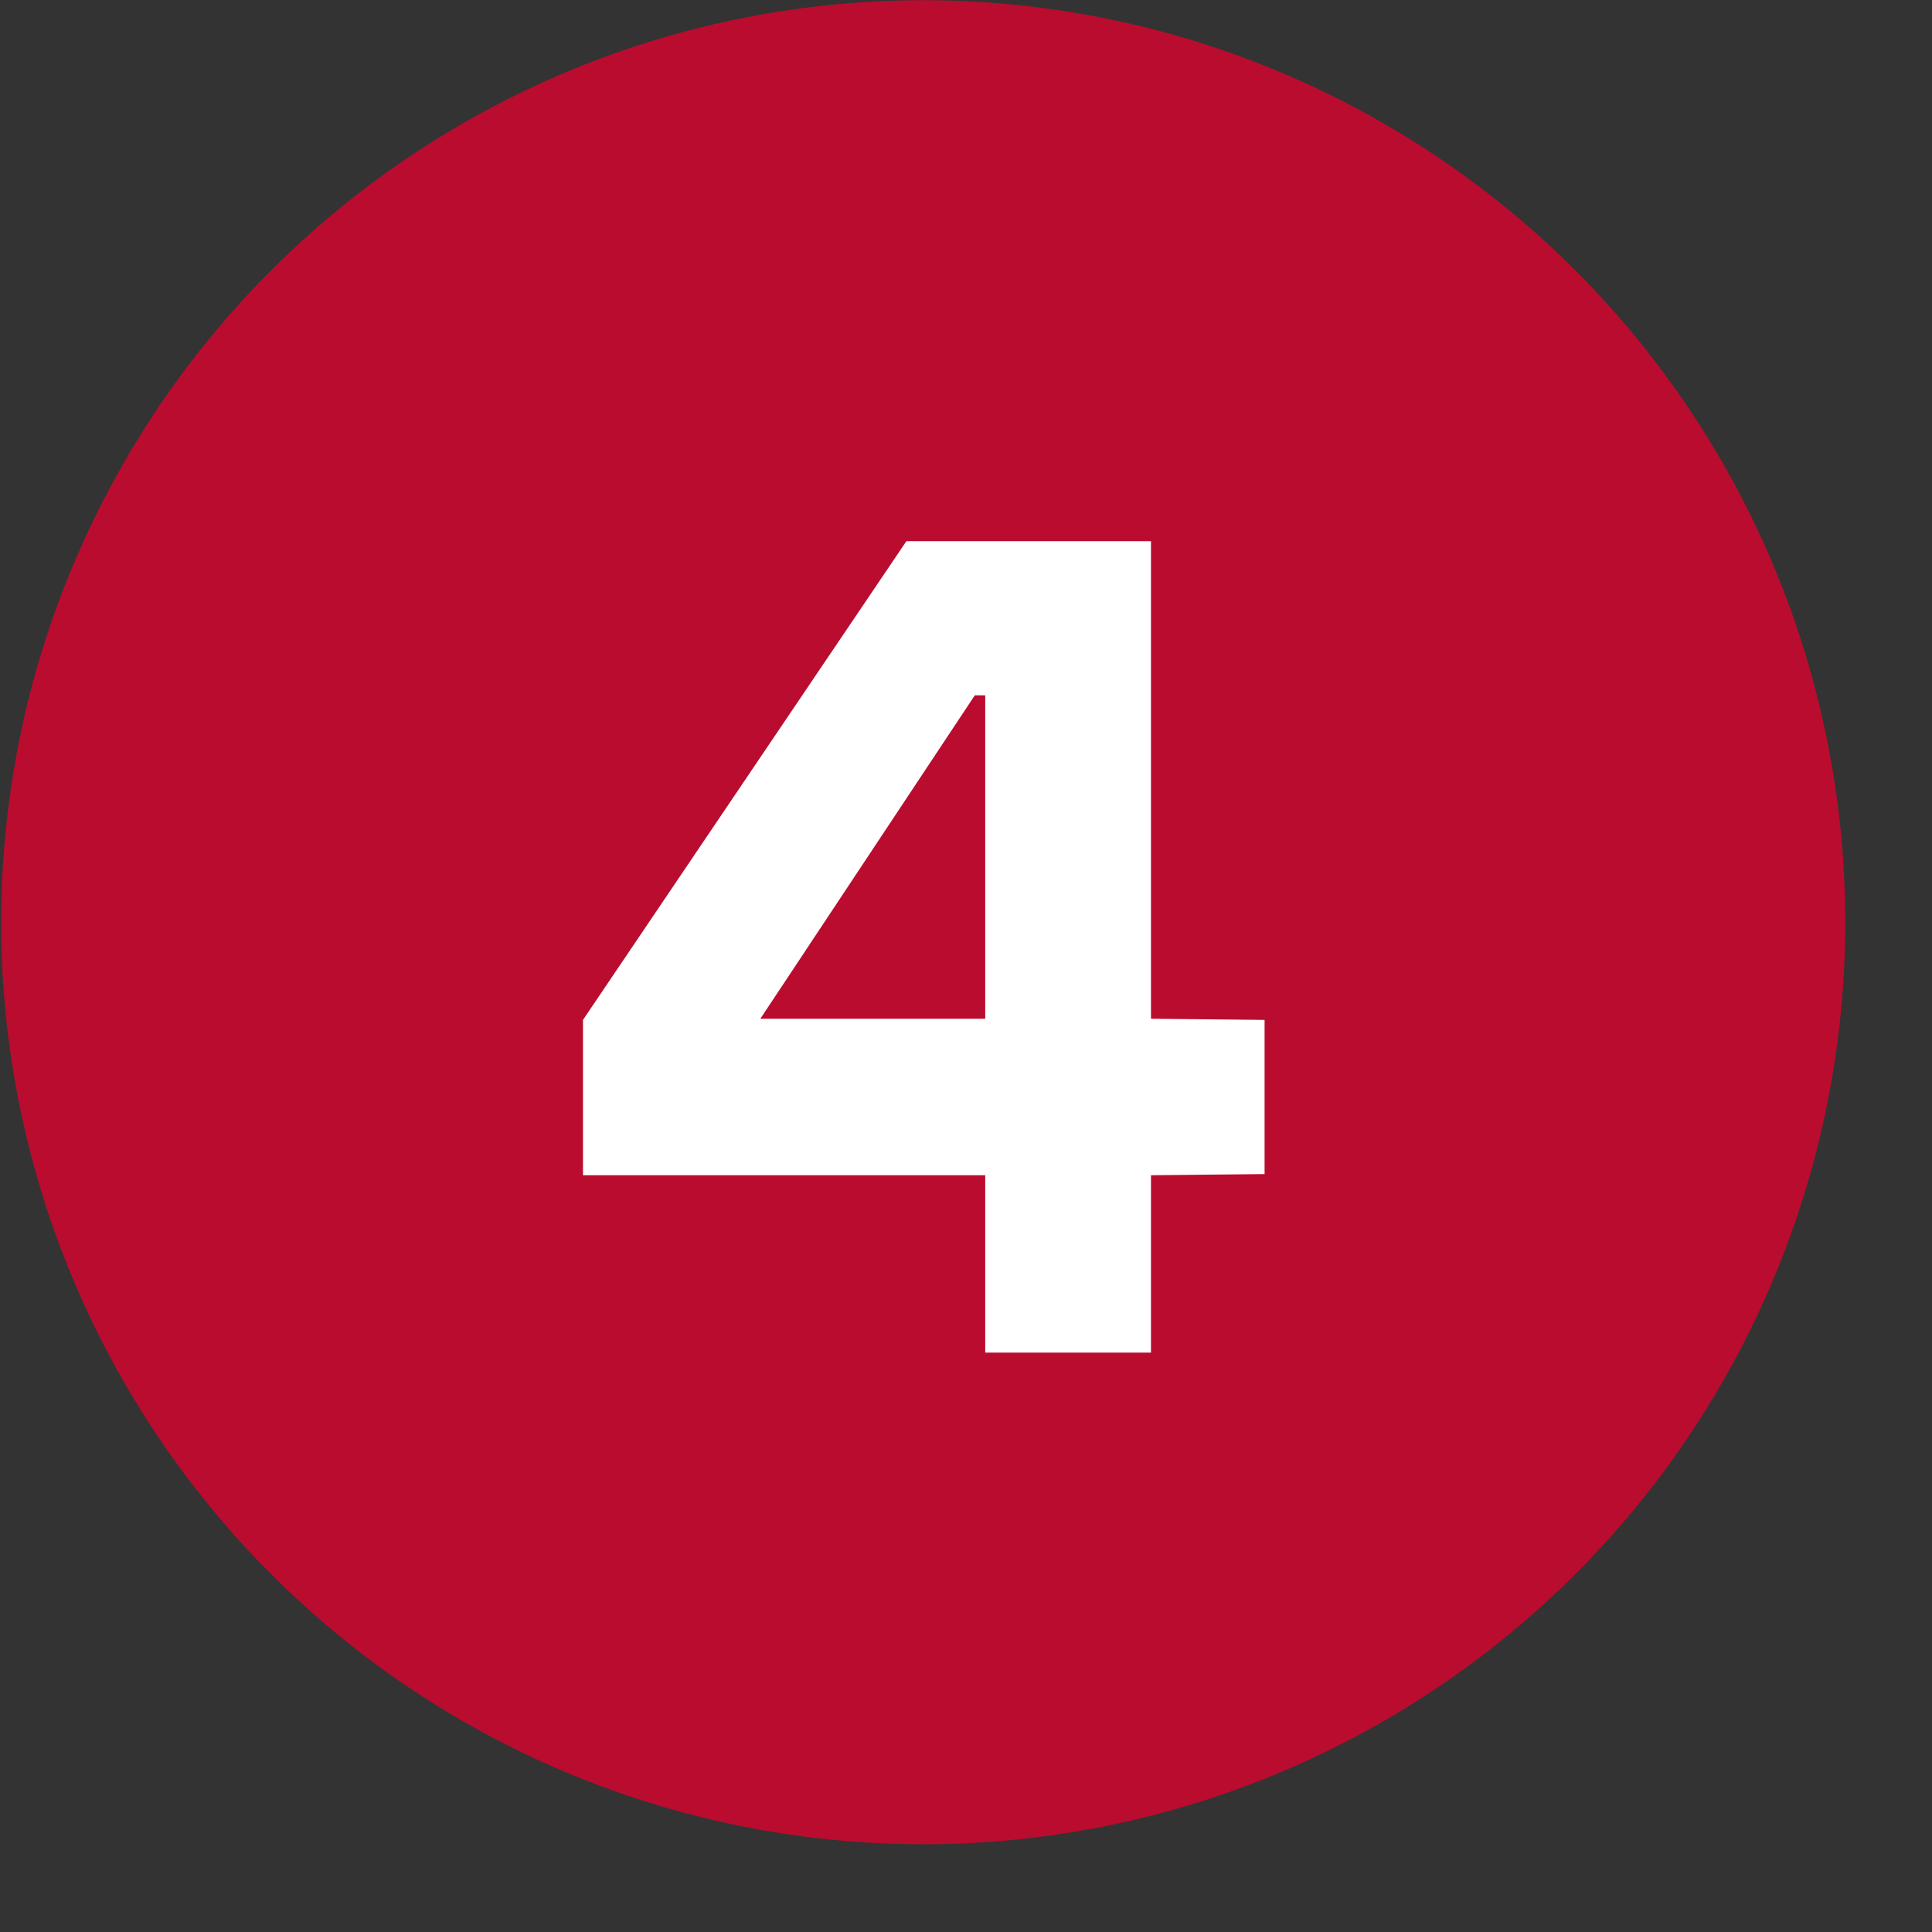
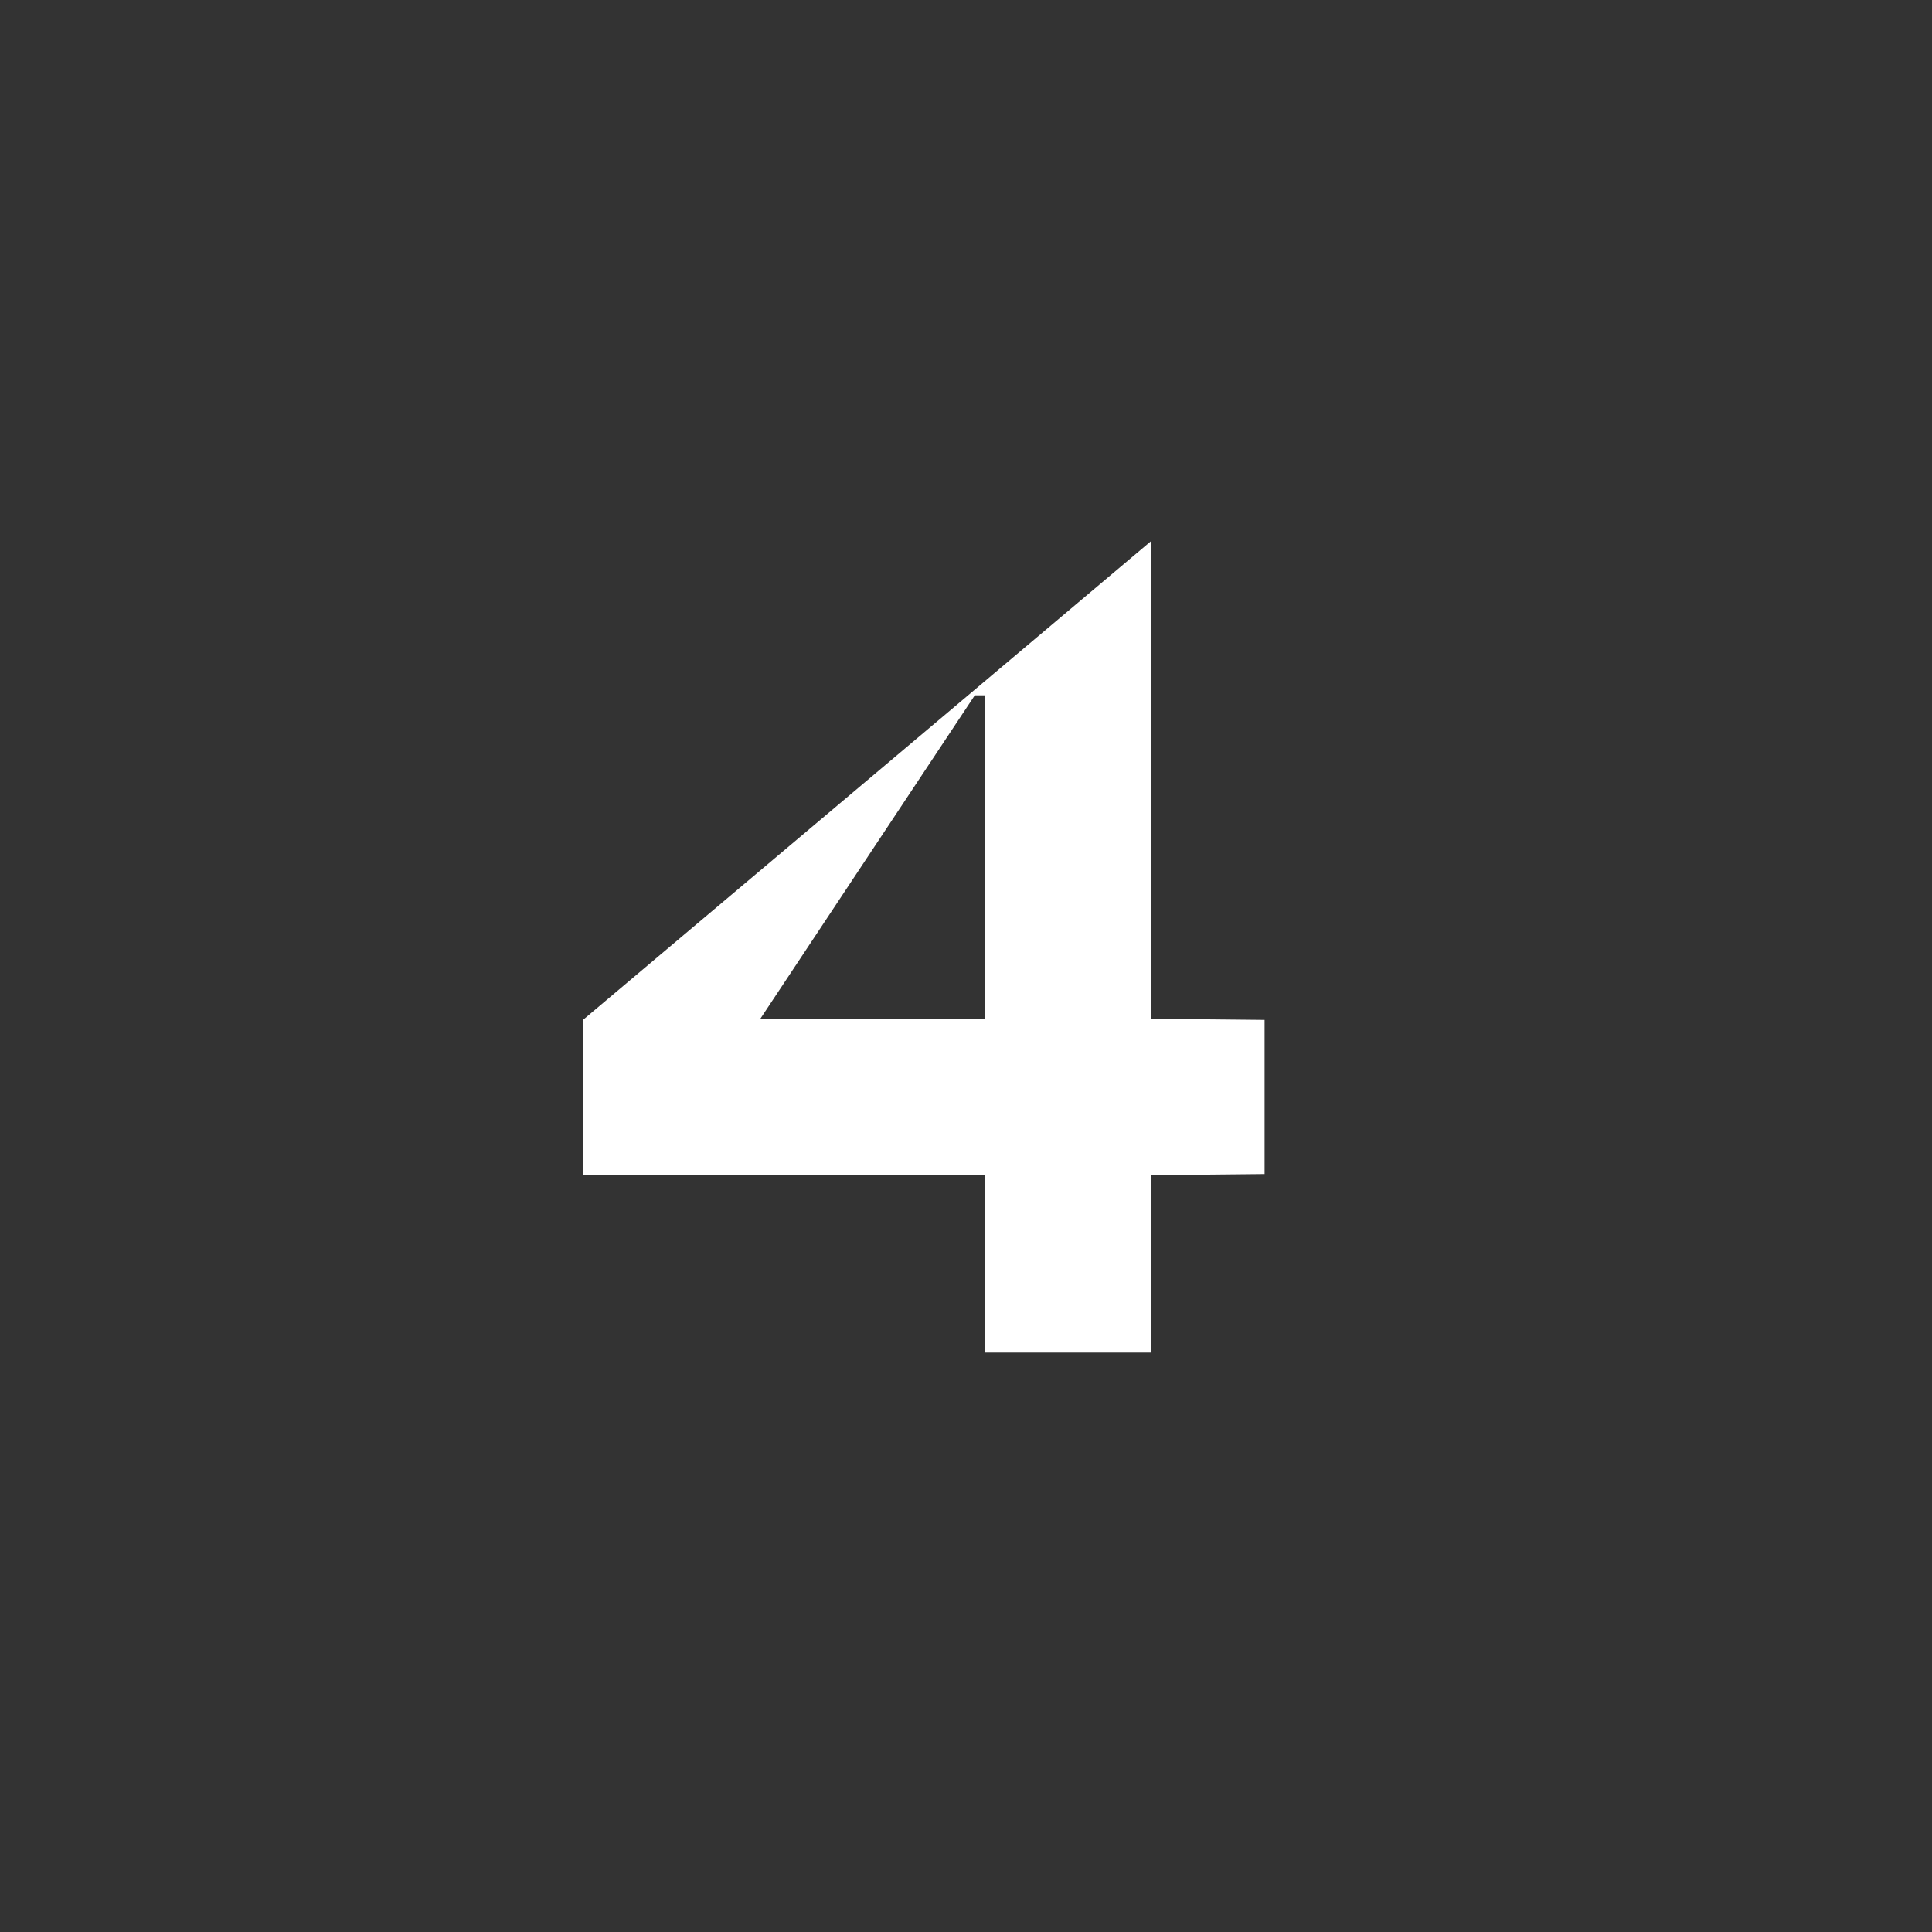
<svg xmlns="http://www.w3.org/2000/svg" width="20" height="20" viewBox="0 0 20 20" fill="none">
  <rect x="0" y="0" width="20" height="20" fill="#333333" stroke="none" />
-   <circle cx="9.557" cy="9.547" r="9.545" fill="#BA0C2F" />
-   <path d="M13.091 10.558L13.091 12.154L11.915 12.166L11.915 14.002L10.199 14.002L10.199 12.166L6.035 12.166L6.035 10.558L9.383 5.602L11.915 5.602L11.915 10.546L13.091 10.558ZM7.871 10.546L10.199 10.546L10.199 7.198L10.091 7.198L7.871 10.546Z" fill="white" />
+   <path d="M13.091 10.558L13.091 12.154L11.915 12.166L11.915 14.002L10.199 14.002L10.199 12.166L6.035 12.166L6.035 10.558L11.915 5.602L11.915 10.546L13.091 10.558ZM7.871 10.546L10.199 10.546L10.199 7.198L10.091 7.198L7.871 10.546Z" fill="white" />
</svg>